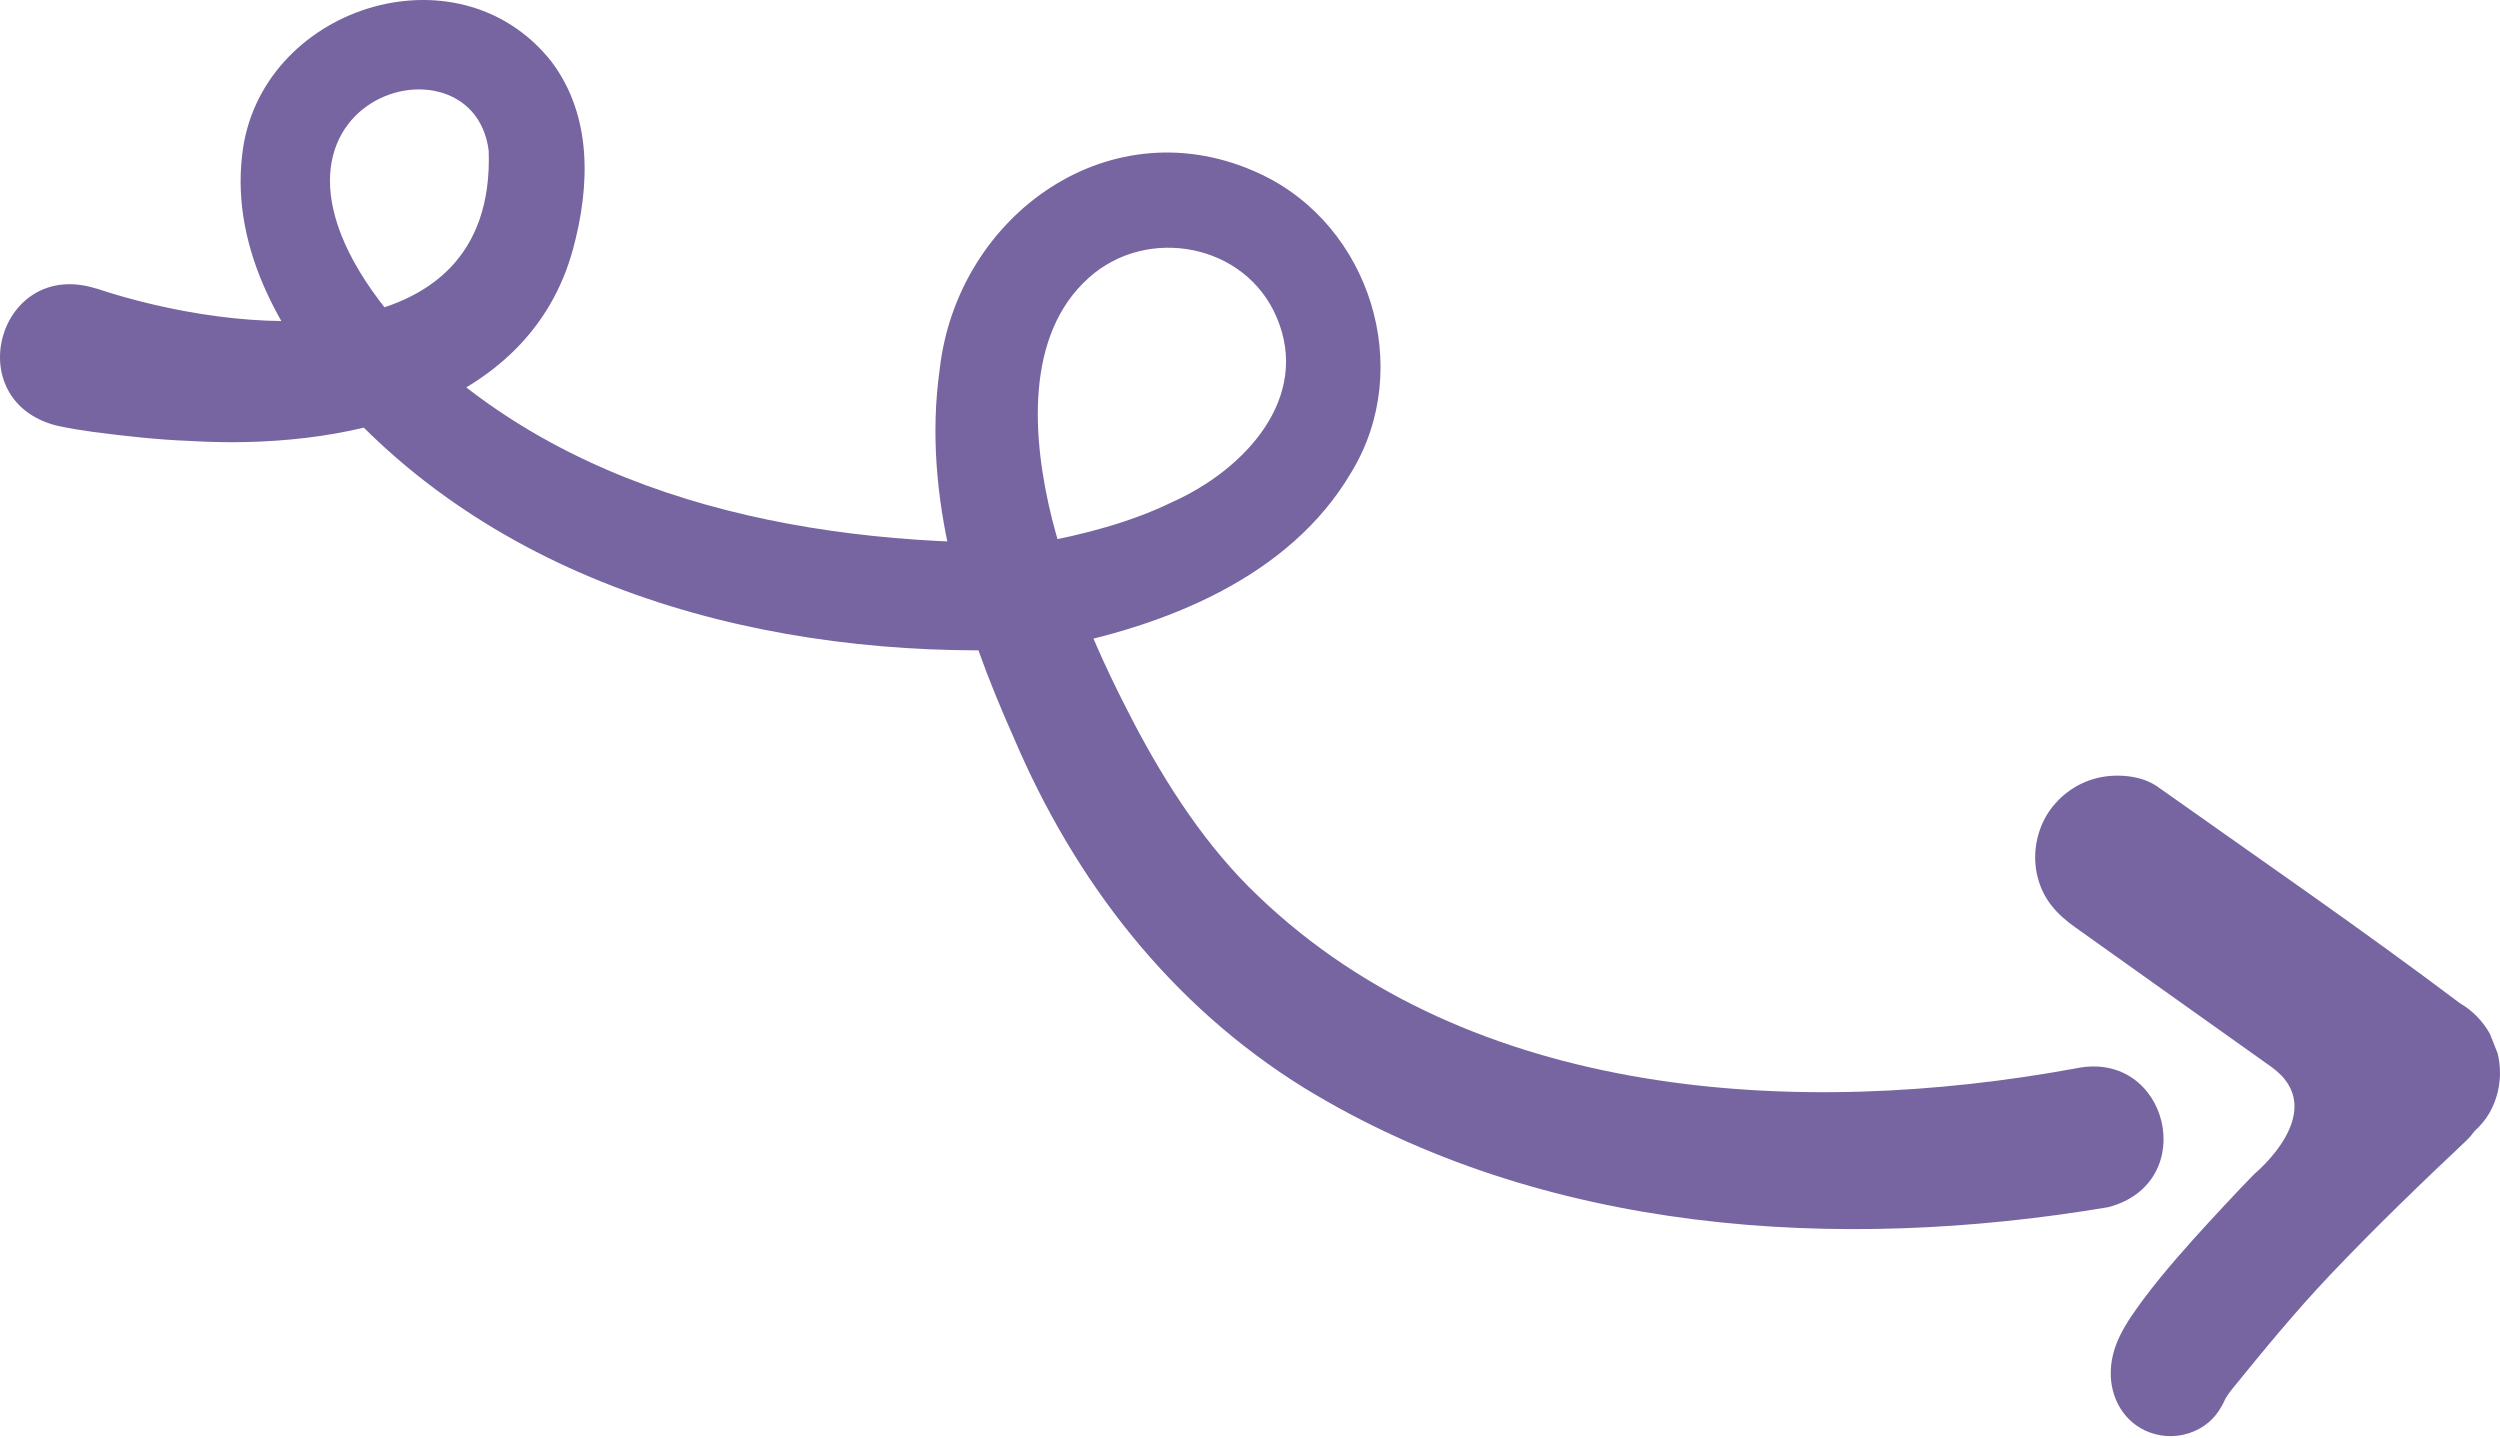
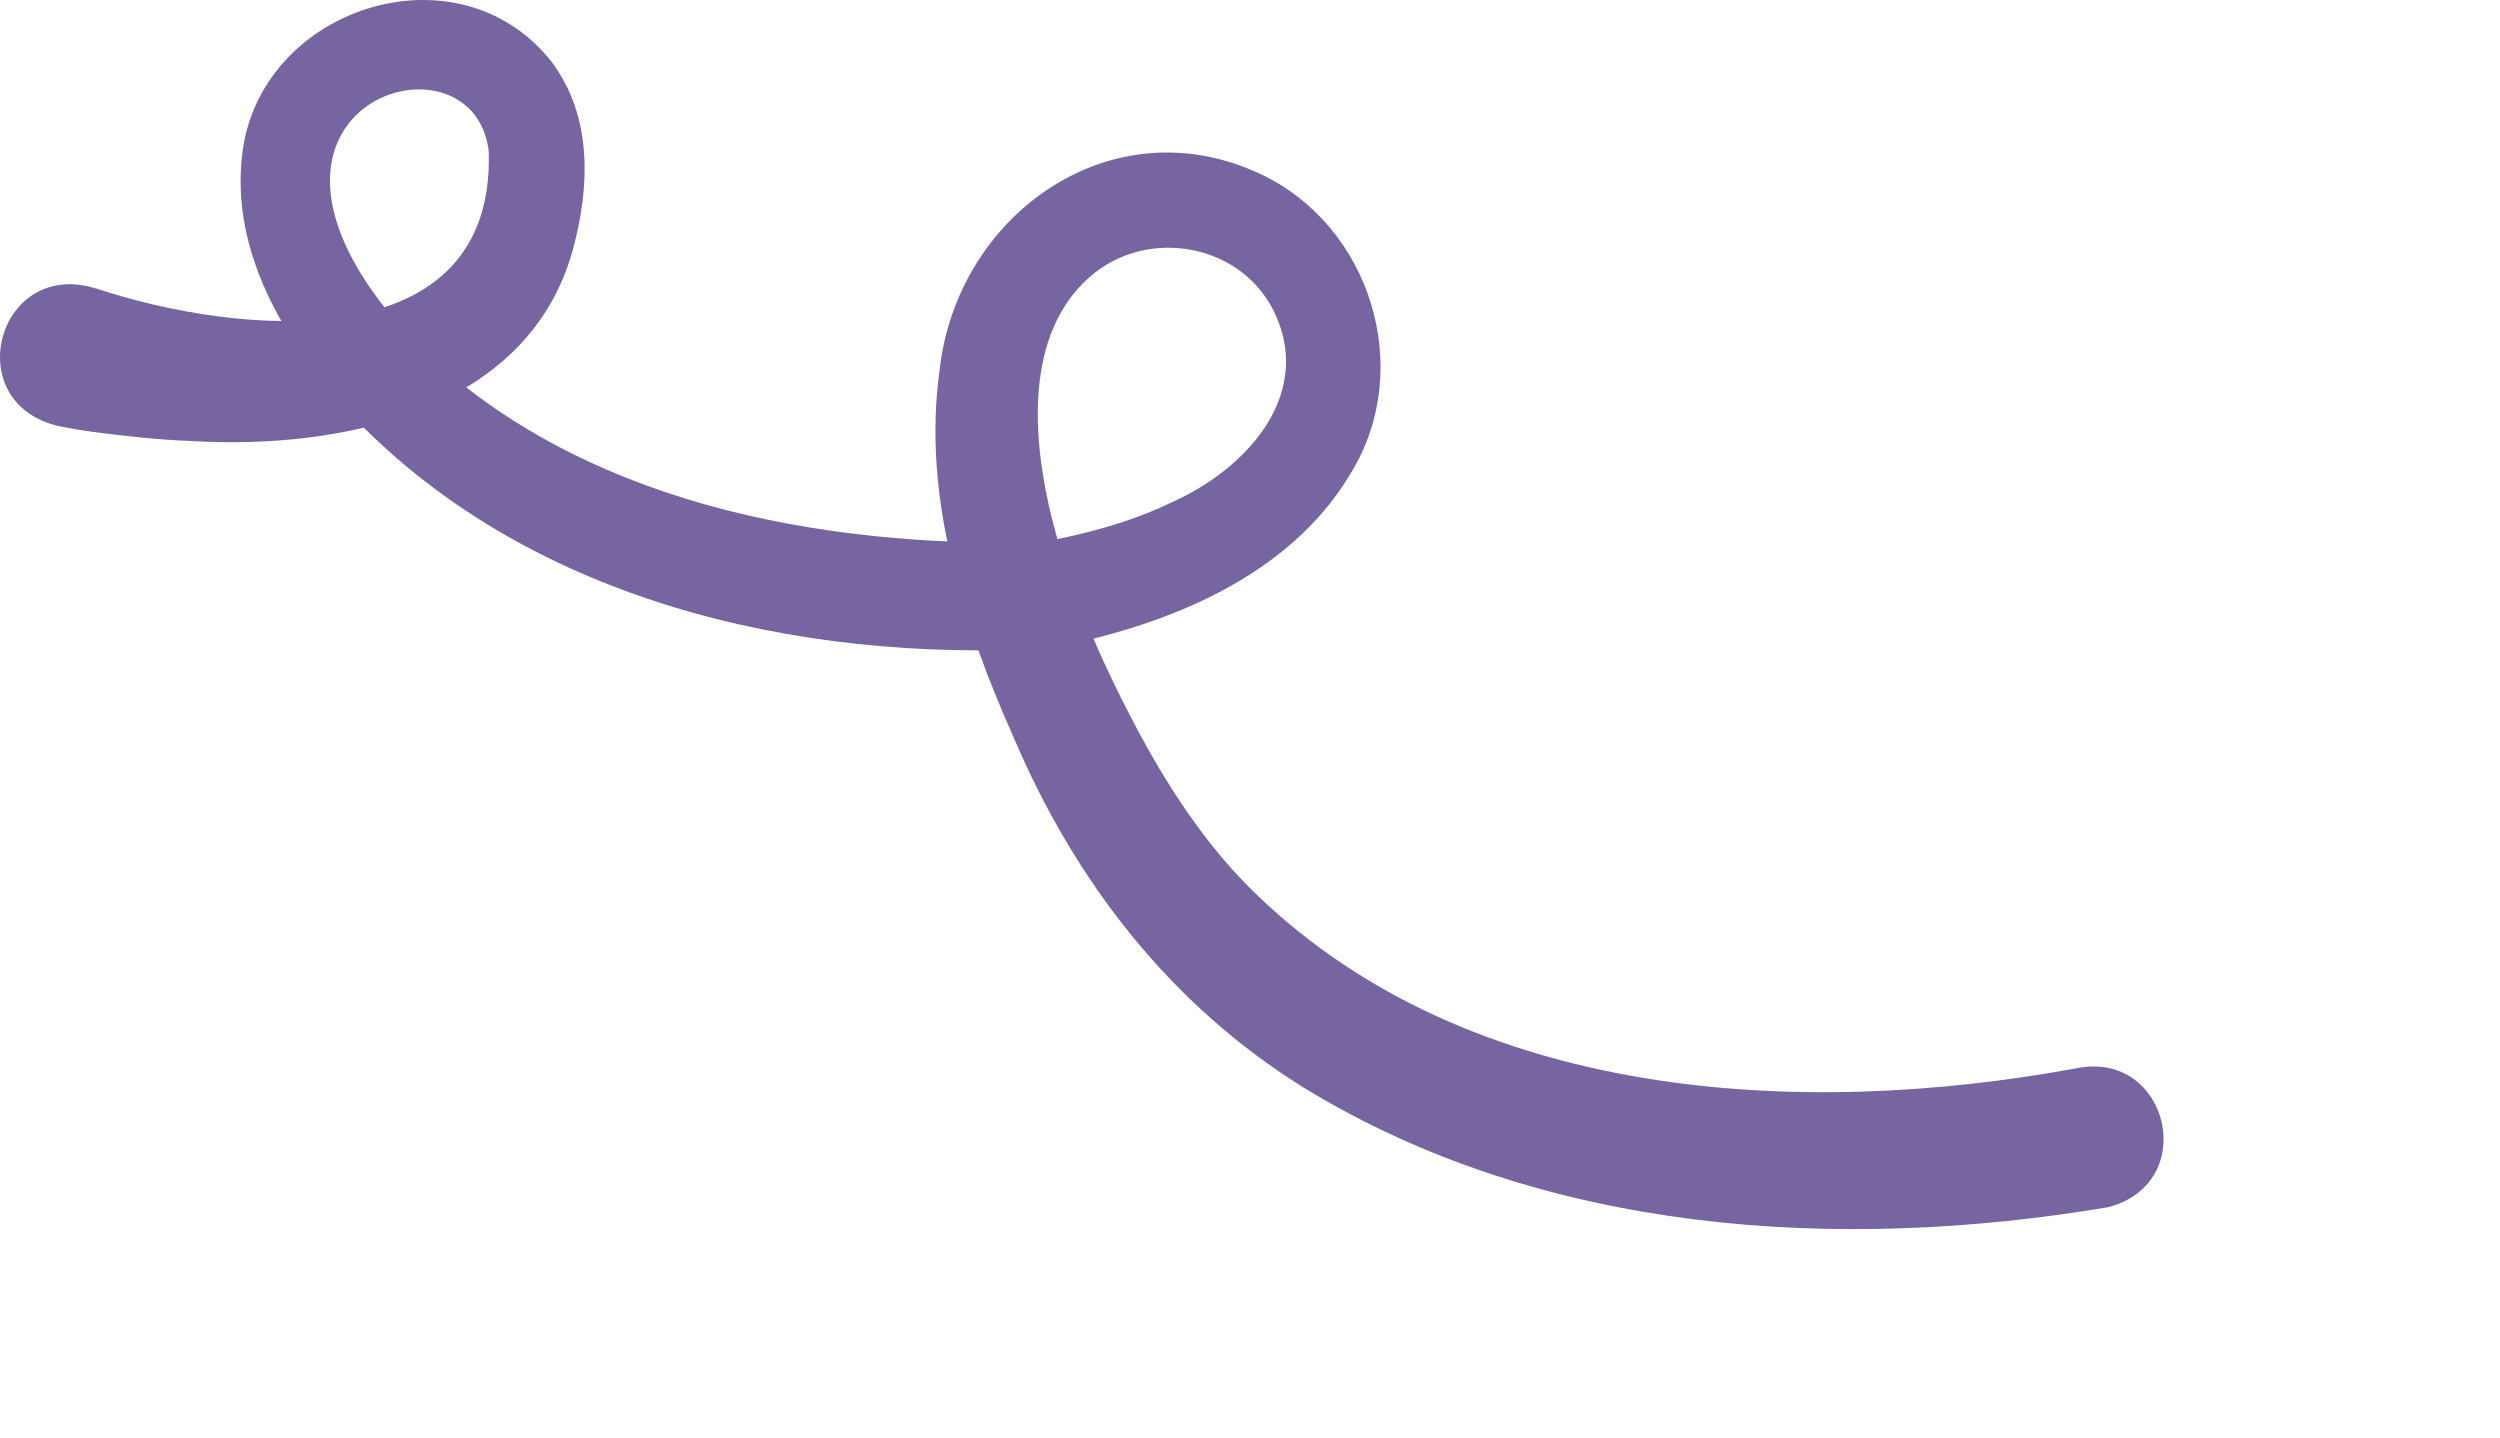
<svg xmlns="http://www.w3.org/2000/svg" width="73" height="42" viewBox="0 0 73 42" fill="none">
-   <path d="M66.318 31.149C64.411 29.799 62.512 28.437 60.61 27.087C60.069 26.705 59.664 26.274 59.498 25.608C59.346 25.01 59.441 24.367 59.747 23.83C60.069 23.282 60.606 22.877 61.222 22.722C61.779 22.582 62.52 22.631 63 22.971C65.951 25.063 68.939 27.117 71.833 29.296C72.018 29.406 72.184 29.534 72.328 29.682C72.472 29.829 72.6 30 72.706 30.189C72.782 30.378 72.854 30.567 72.93 30.756C73.077 31.346 72.99 31.982 72.684 32.511C72.57 32.708 72.419 32.878 72.252 33.033C72.188 33.124 72.116 33.207 72.037 33.287C70.675 34.569 69.336 35.862 68.046 37.221C67.029 38.291 66.091 39.437 65.16 40.583C65.1 40.663 65.043 40.742 64.99 40.825C64.827 41.2 64.6 41.51 64.222 41.718C63.825 41.937 63.352 41.994 62.917 41.873C62.134 41.661 61.661 40.961 61.635 40.175C61.605 39.289 62.1 38.601 62.599 37.924C62.906 37.512 63.239 37.111 63.575 36.721C64.169 36.036 64.786 35.375 65.406 34.716C65.546 34.569 65.686 34.429 65.826 34.281C65.826 34.281 68.099 32.417 66.318 31.149Z" fill="#7665A1" />
  <path d="M2.801 8.42C6.882 9.785 14.481 10.572 14.27 4.403C13.785 0.529 5.664 3.181 12.113 9.997C16.88 14.695 23.9 15.992 30.482 15.838L30.259 15.864C31.643 15.611 33.001 15.255 34.196 14.676C36.367 13.715 38.281 11.608 37.279 9.267C36.364 7.107 33.496 6.581 31.794 8.11C29.922 9.782 30.13 12.793 30.72 15.157C31.234 17.188 32.116 19.215 33.103 21.099C34.068 22.934 35.233 24.738 36.738 26.164C42.953 32.125 52.523 32.685 60.625 31.195C63.318 30.639 64.264 34.546 61.559 35.25C53.676 36.577 45.071 36.036 38.092 31.773C34.181 29.353 31.39 25.74 29.604 21.545C28.125 18.228 26.919 14.495 27.437 10.799C27.944 6.26 32.468 3.03 36.818 5.087C40.018 6.597 41.307 10.75 39.465 13.78C37.646 16.893 33.947 18.308 30.625 18.932C23.265 19.355 15.264 17.524 10.075 11.919C8.301 9.933 6.738 7.338 7.071 4.524C7.544 0.246 13.347 -1.68 16.1 1.796C17.307 3.397 17.224 5.447 16.736 7.259C15.434 12.078 9.855 13.137 5.554 12.876C4.624 12.842 3.633 12.732 2.71 12.611C2.366 12.562 2.048 12.513 1.658 12.429C-1.216 11.703 -0.044 7.52 2.812 8.427L2.801 8.42Z" fill="#7665A1" />
</svg>